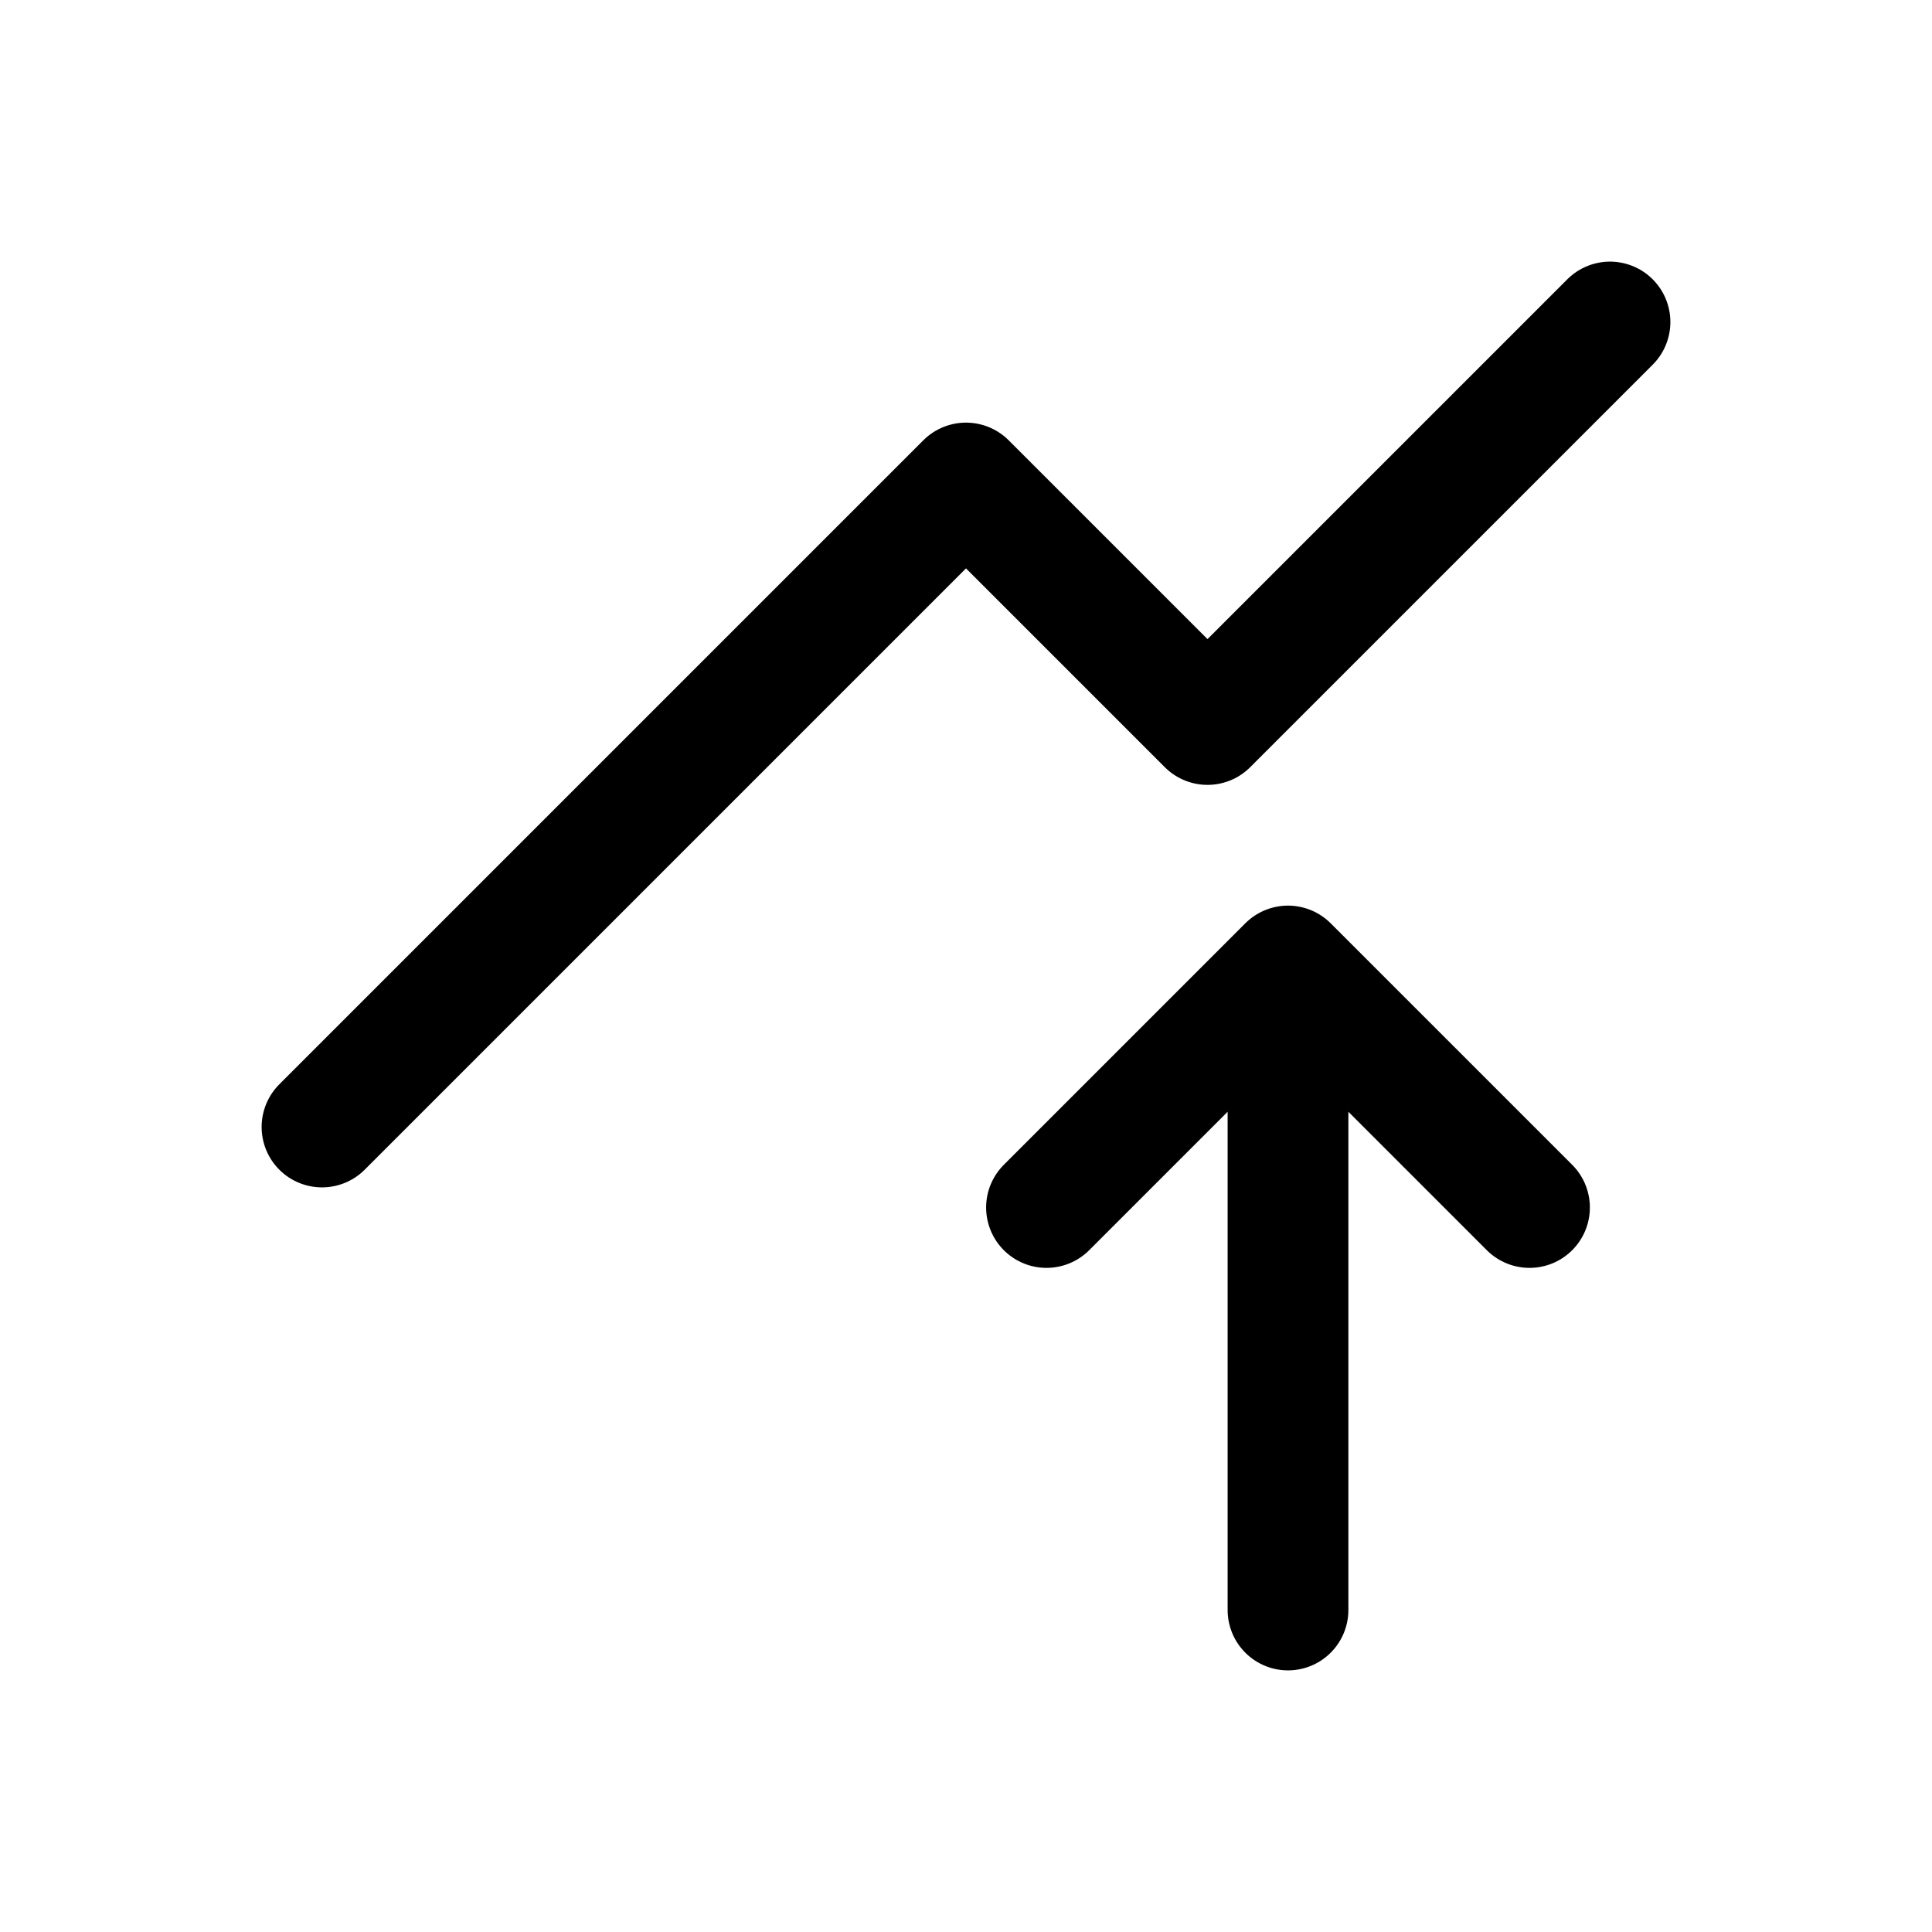
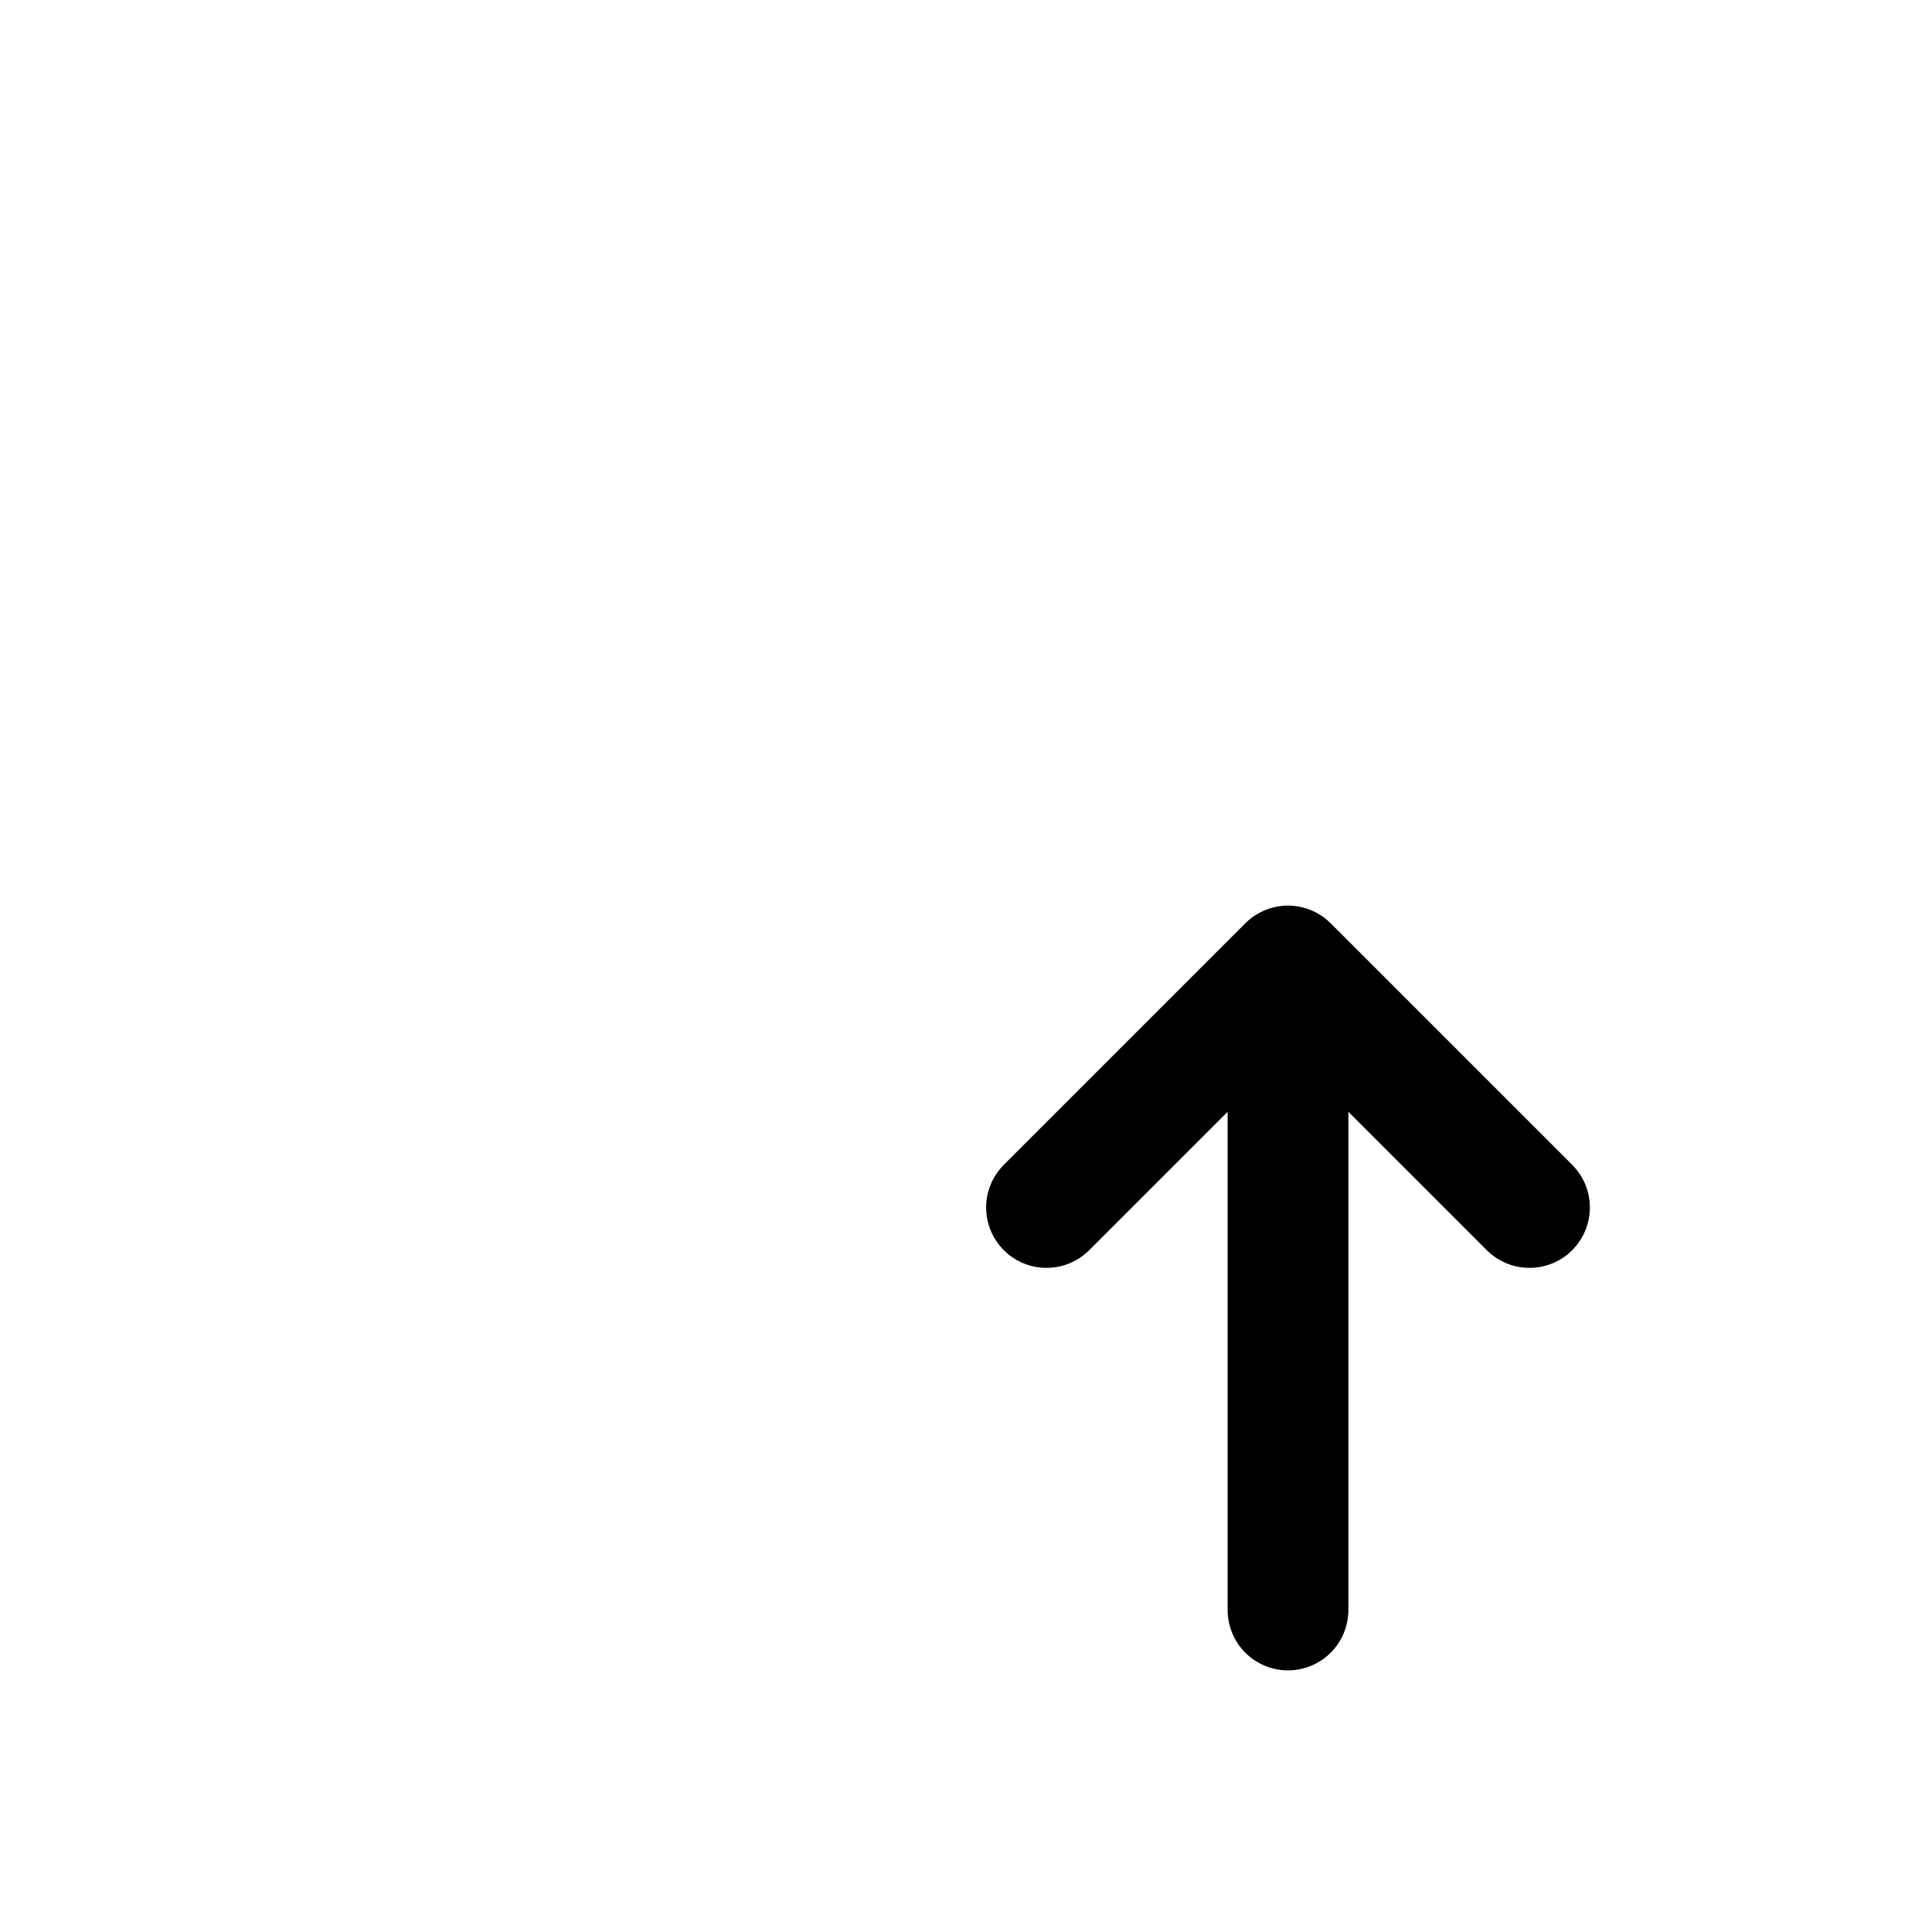
<svg xmlns="http://www.w3.org/2000/svg" fill="none" height="24" stroke-width="1.5" viewBox="0 0 24 24" width="24">
-   <path d="M16 20V12M16 12L19 15M16 12L13 15" stroke="currentColor" stroke-linecap="round" stroke-linejoin="round" />
-   <path d="M4 14L12 6L15 9L20 4" stroke="currentColor" stroke-linecap="round" stroke-linejoin="round" />
+   <path d="M16 20V12L19 15M16 12L13 15" stroke="currentColor" stroke-linecap="round" stroke-linejoin="round" />
</svg>